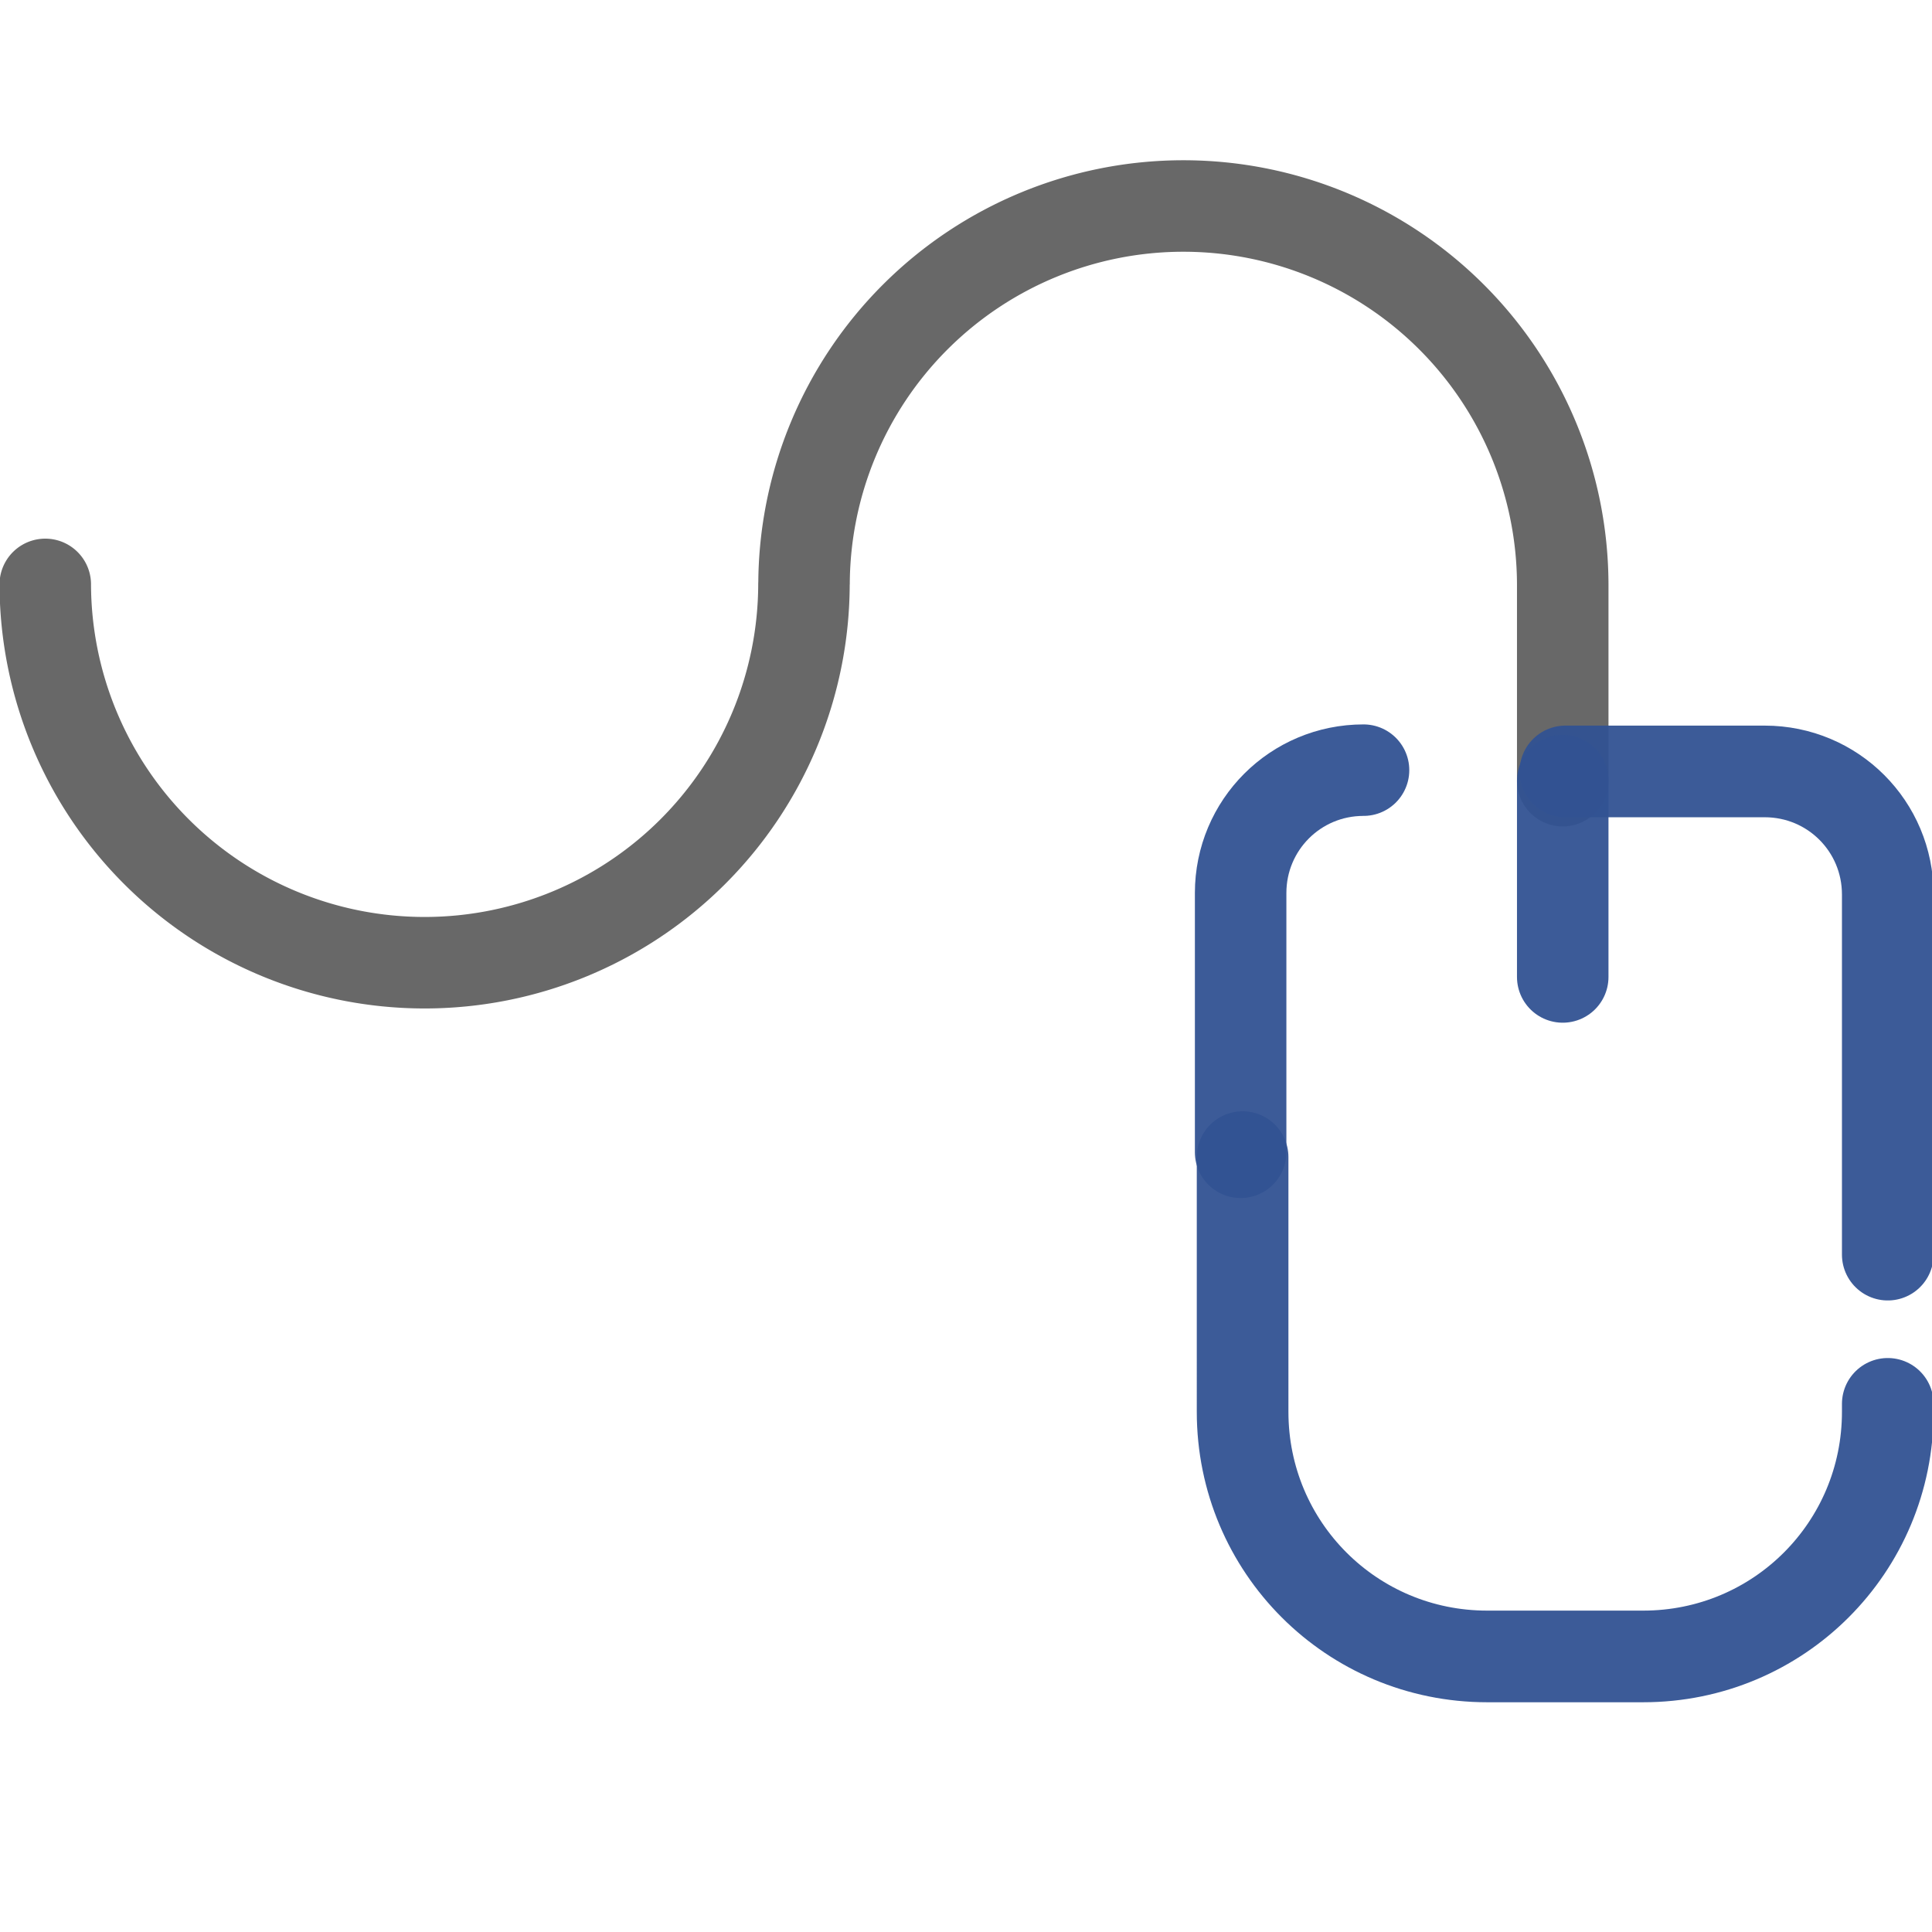
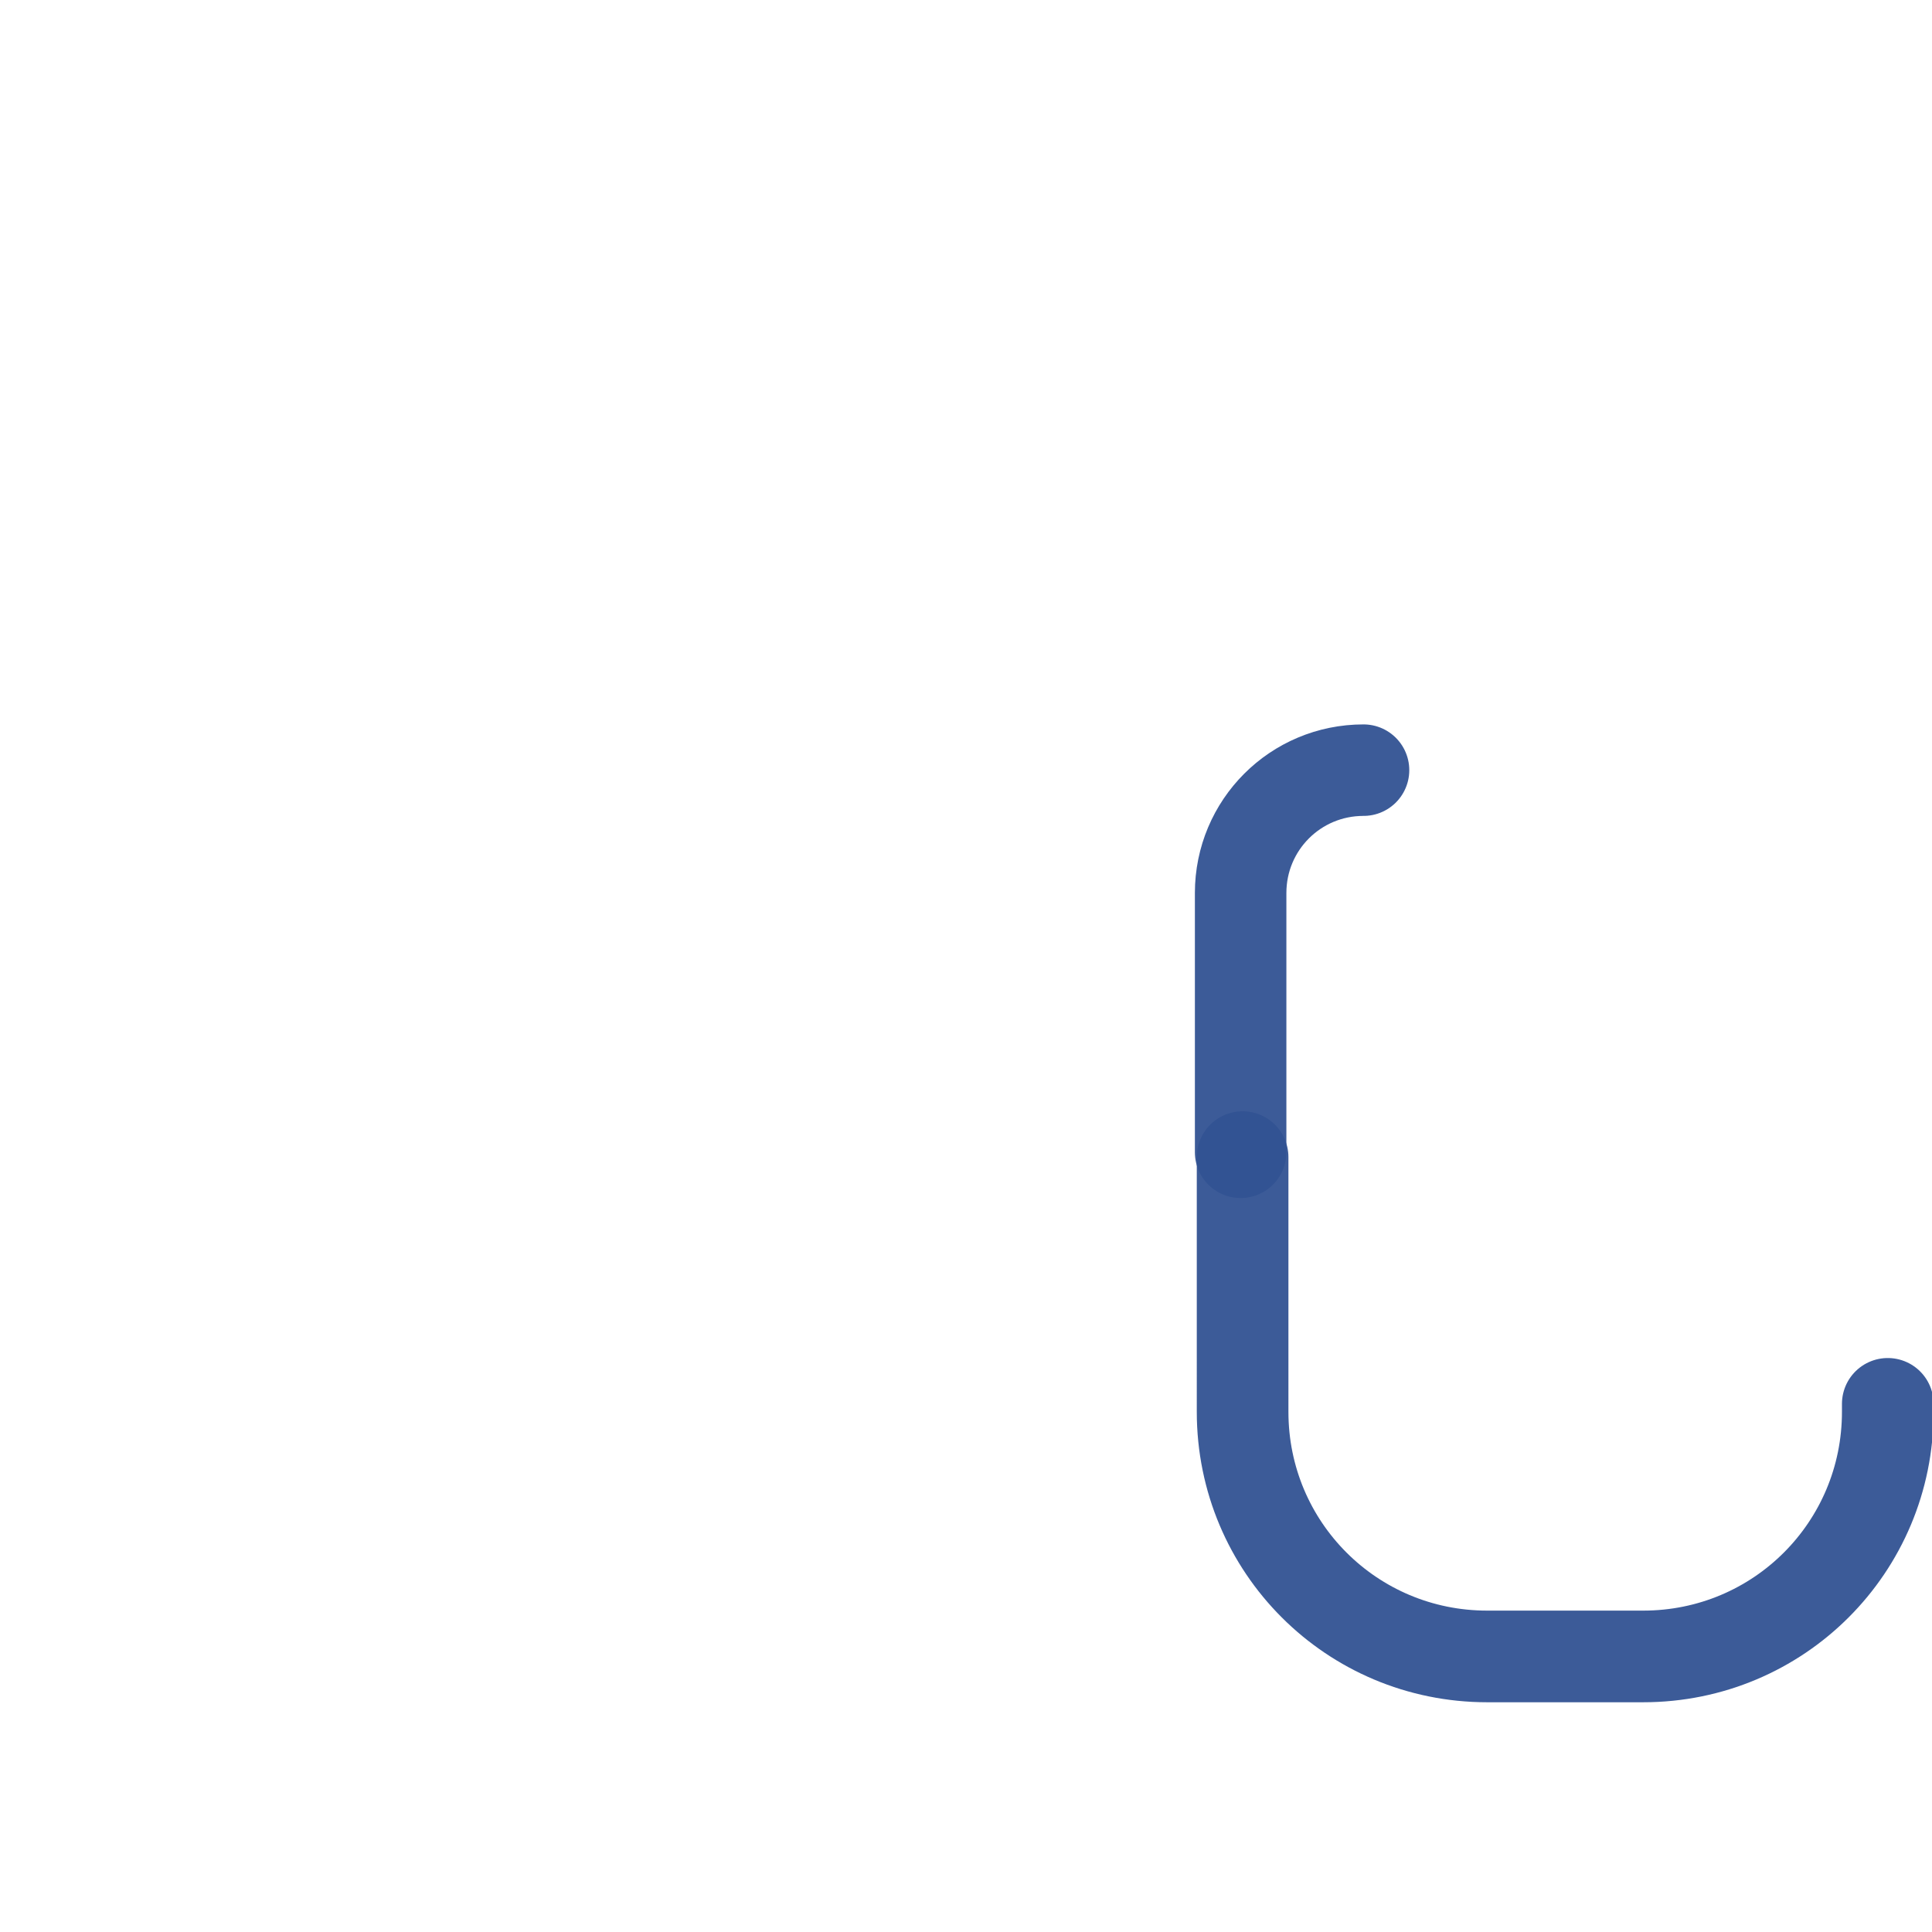
<svg xmlns="http://www.w3.org/2000/svg" xmlns:ns1="http://www.inkscape.org/namespaces/inkscape" xmlns:ns2="http://sodipodi.sourceforge.net/DTD/sodipodi-0.dtd" width="100" height="100" viewBox="0 0 26.458 26.458" version="1.1" id="svg4508" ns1:version="0.92.3 (2405546, 2018-03-11)" ns2:docname="mouse.svg">
  <defs id="defs4502" />
  <ns2:namedview id="base" pagecolor="#ffffff" bordercolor="#666666" borderopacity="1.0" ns1:pageopacity="0.0" ns1:pageshadow="2" ns1:zoom="22.4" ns1:cx="70.688071" ns1:cy="54.632611" ns1:document-units="mm" ns1:current-layer="layer1" showgrid="false" units="px" ns1:window-width="1920" ns1:window-height="1137" ns1:window-x="1912" ns1:window-y="-8" ns1:window-maximized="1" />
  <g ns1:label="Layer 1" ns1:groupmode="layer" id="layer1" transform="translate(0,-270.542)">
-     <path id="path5095" style="fill:none;stroke:#686868;stroke-width:1.253;stroke-linecap:round;stroke-linejoin:miter;stroke-miterlimit:4;stroke-dasharray:none;stroke-opacity:1" d="m 21.401,278.545 v 2.688 m -10.391,-2.688 a 5.195,5.195 0 0 1 -5.195,5.181 5.195,5.195 0 0 1 -5.195,-5.181 m 10.391,2e-5 a 5.195,5.195 0 0 1 5.195,-5.182 5.195,5.195 0 0 1 5.195,5.182" />
-     <path style="opacity:1;vector-effect:none;fill:none;fill-opacity:1;fill-rule:nonzero;stroke:#325393;stroke-width:4.736;stroke-linecap:round;stroke-linejoin:round;stroke-miterlimit:4;stroke-dasharray:none;stroke-dashoffset:0;stroke-opacity:0.948;paint-order:stroke markers fill" d="m 80.896,39.866 10.301,2e-6 c 3.523,10e-7 6.359,2.836 6.359,6.359 v 18.612" id="path5106" transform="matrix(0.265,0,0,0.265,0,270.542)" ns1:connector-curvature="0" ns2:nodetypes="cssc" />
    <path style="opacity:1;vector-effect:none;fill:none;fill-opacity:1;fill-rule:nonzero;stroke:#325393;stroke-width:1.253;stroke-linecap:round;stroke-linejoin:round;stroke-miterlimit:4;stroke-dasharray:none;stroke-dashoffset:0;stroke-opacity:0.948;paint-order:stroke markers fill" d="m 16.99,286.322 v -3.55 c 0,-0.932 0.75,-1.683 1.683,-1.683 v 0 0" id="path5102" ns1:connector-curvature="0" ns2:nodetypes="csccc" />
    <path style="opacity:1;vector-effect:none;fill:none;fill-opacity:1;fill-rule:nonzero;stroke:#325393;stroke-width:4.736;stroke-linecap:round;stroke-linejoin:round;stroke-miterlimit:4;stroke-dasharray:none;stroke-dashoffset:0;stroke-opacity:0.948;paint-order:stroke markers fill" d="m 97.556,72.548 8e-6,0.412 c 1.36e-4,7.003 -5.638,12.641 -12.641,12.641 h -8.059 c -7.003,0 -12.641,-5.638 -12.641,-12.641 V 59.797" id="path5073" transform="matrix(0.265,0,0,0.265,0,270.542)" ns1:connector-curvature="0" ns2:nodetypes="cssssc" />
-     <path style="fill:none;stroke:#325393;stroke-width:1.253;stroke-linecap:round;stroke-linejoin:miter;stroke-miterlimit:4;stroke-dasharray:none;stroke-opacity:0.948" d="m 21.401,281.233 v 2.688" id="path5079" ns1:connector-curvature="0" />
  </g>
</svg>